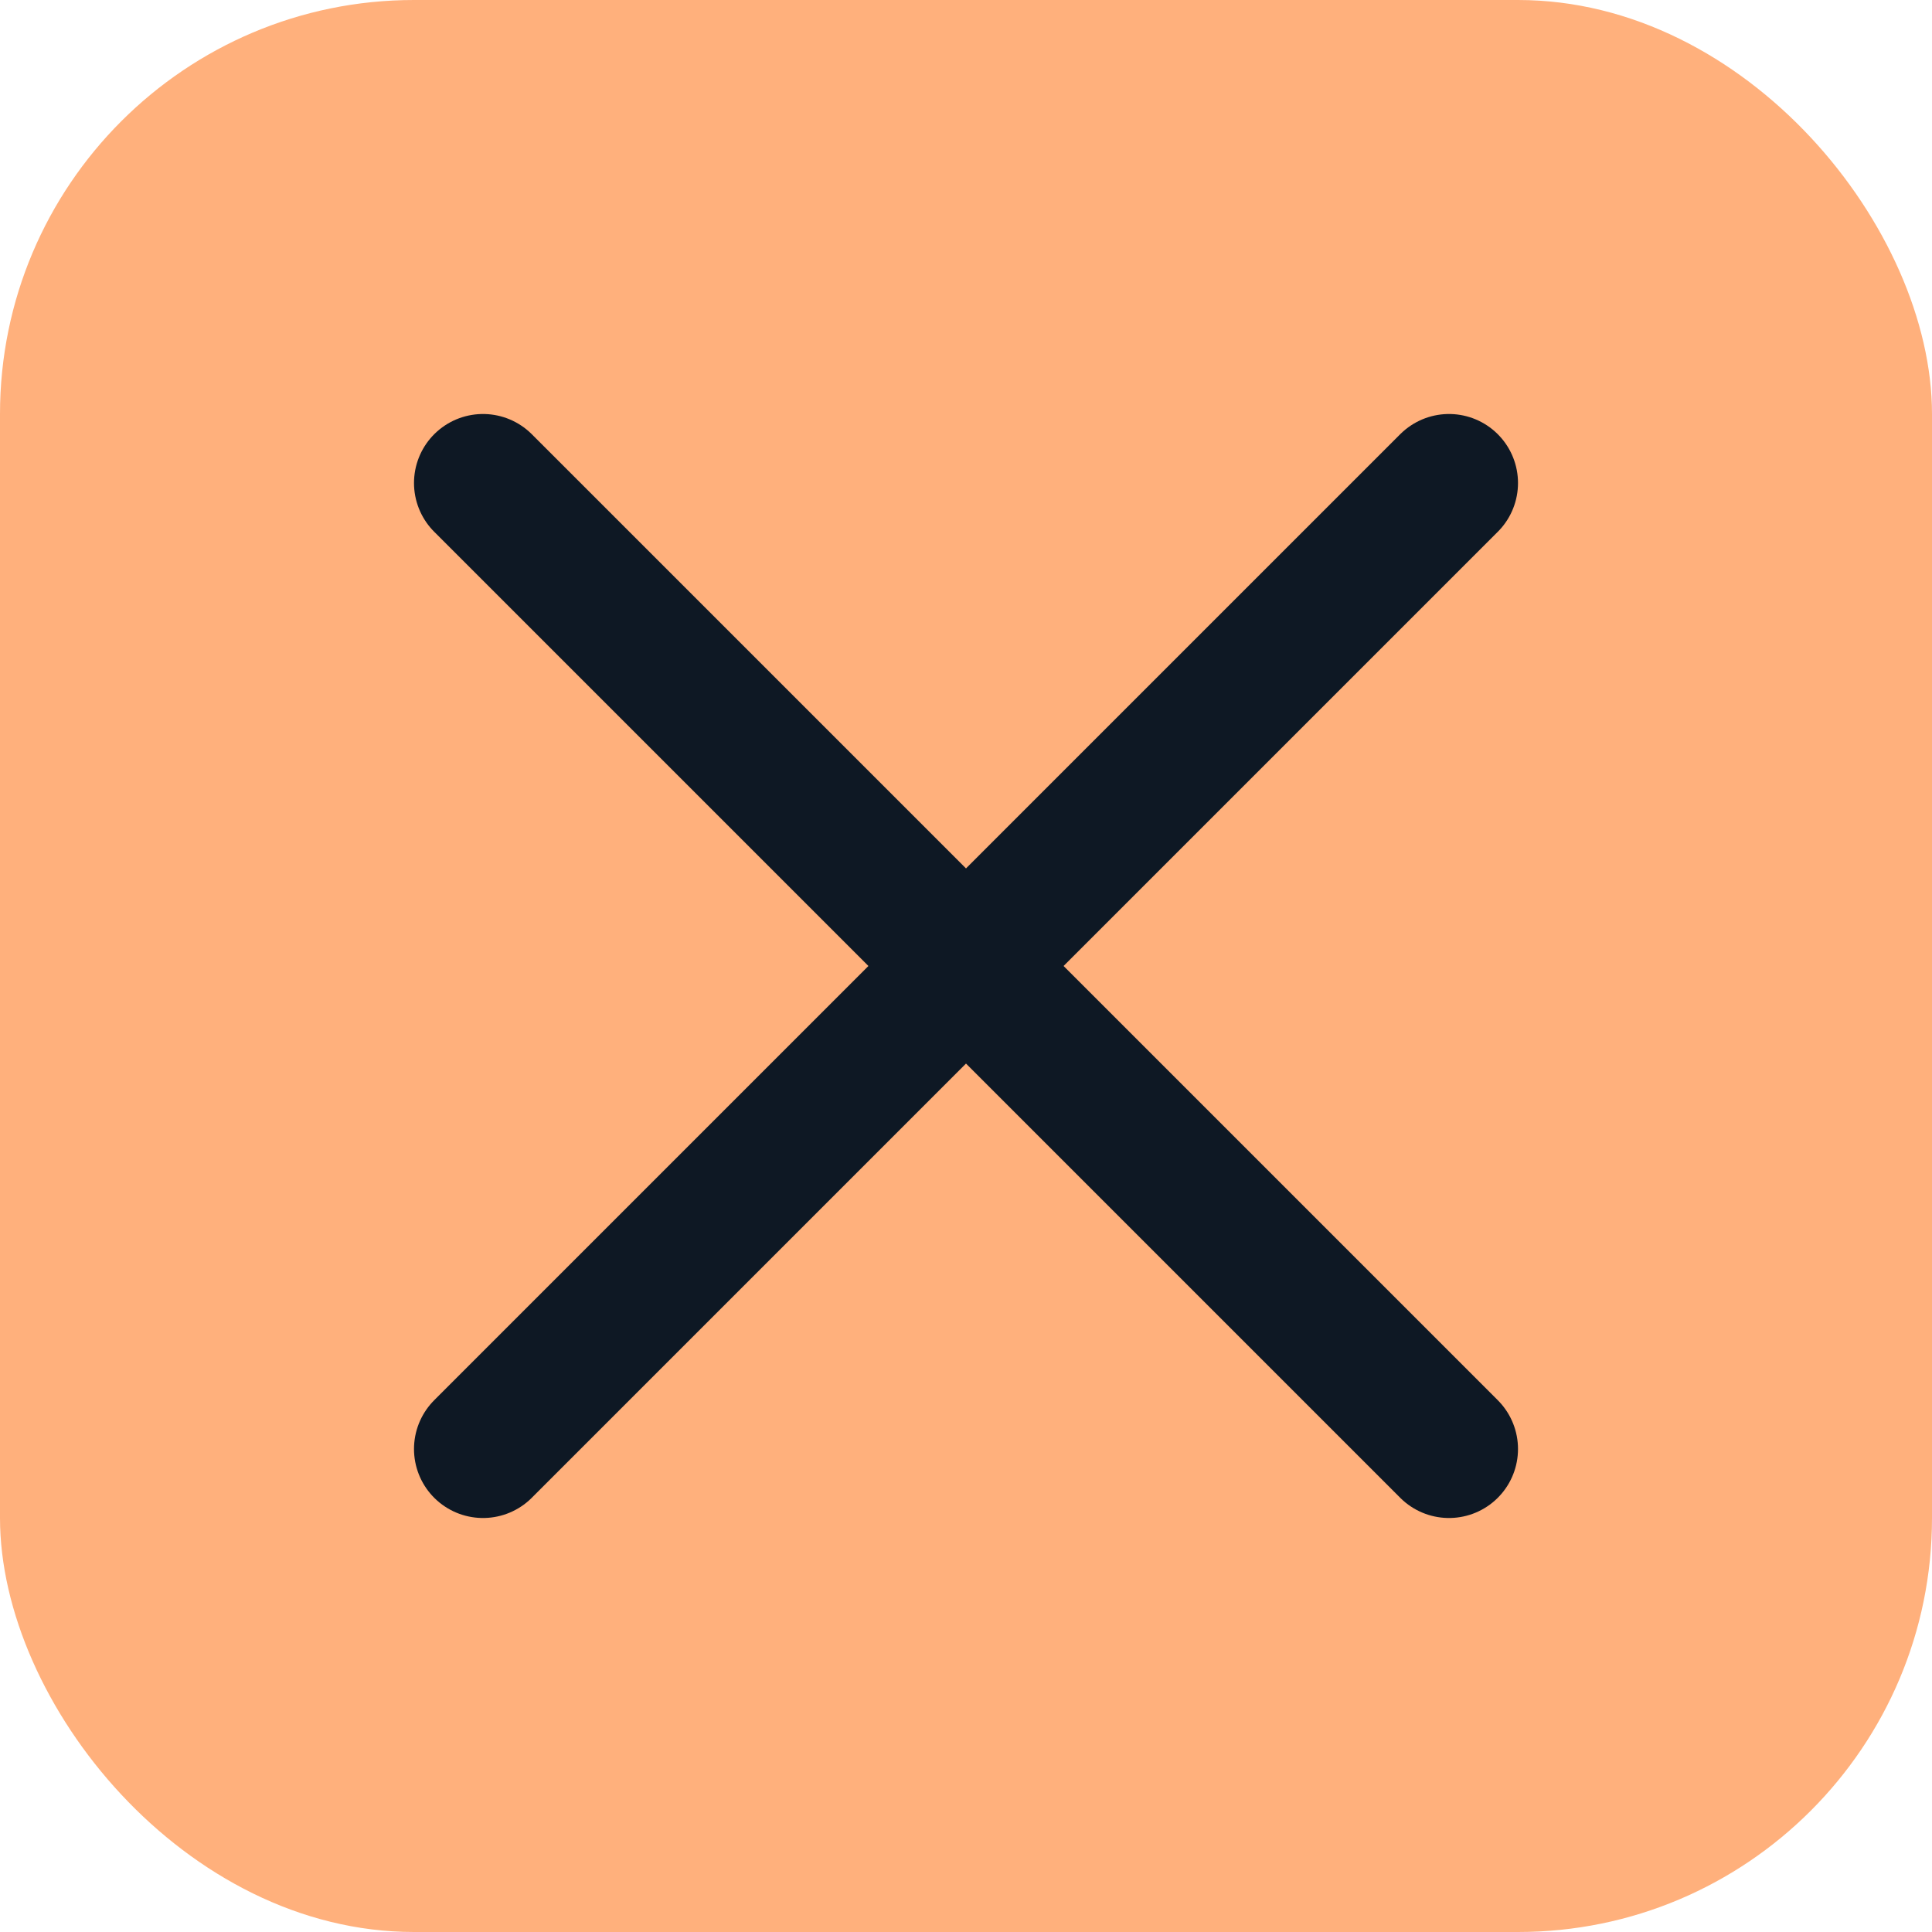
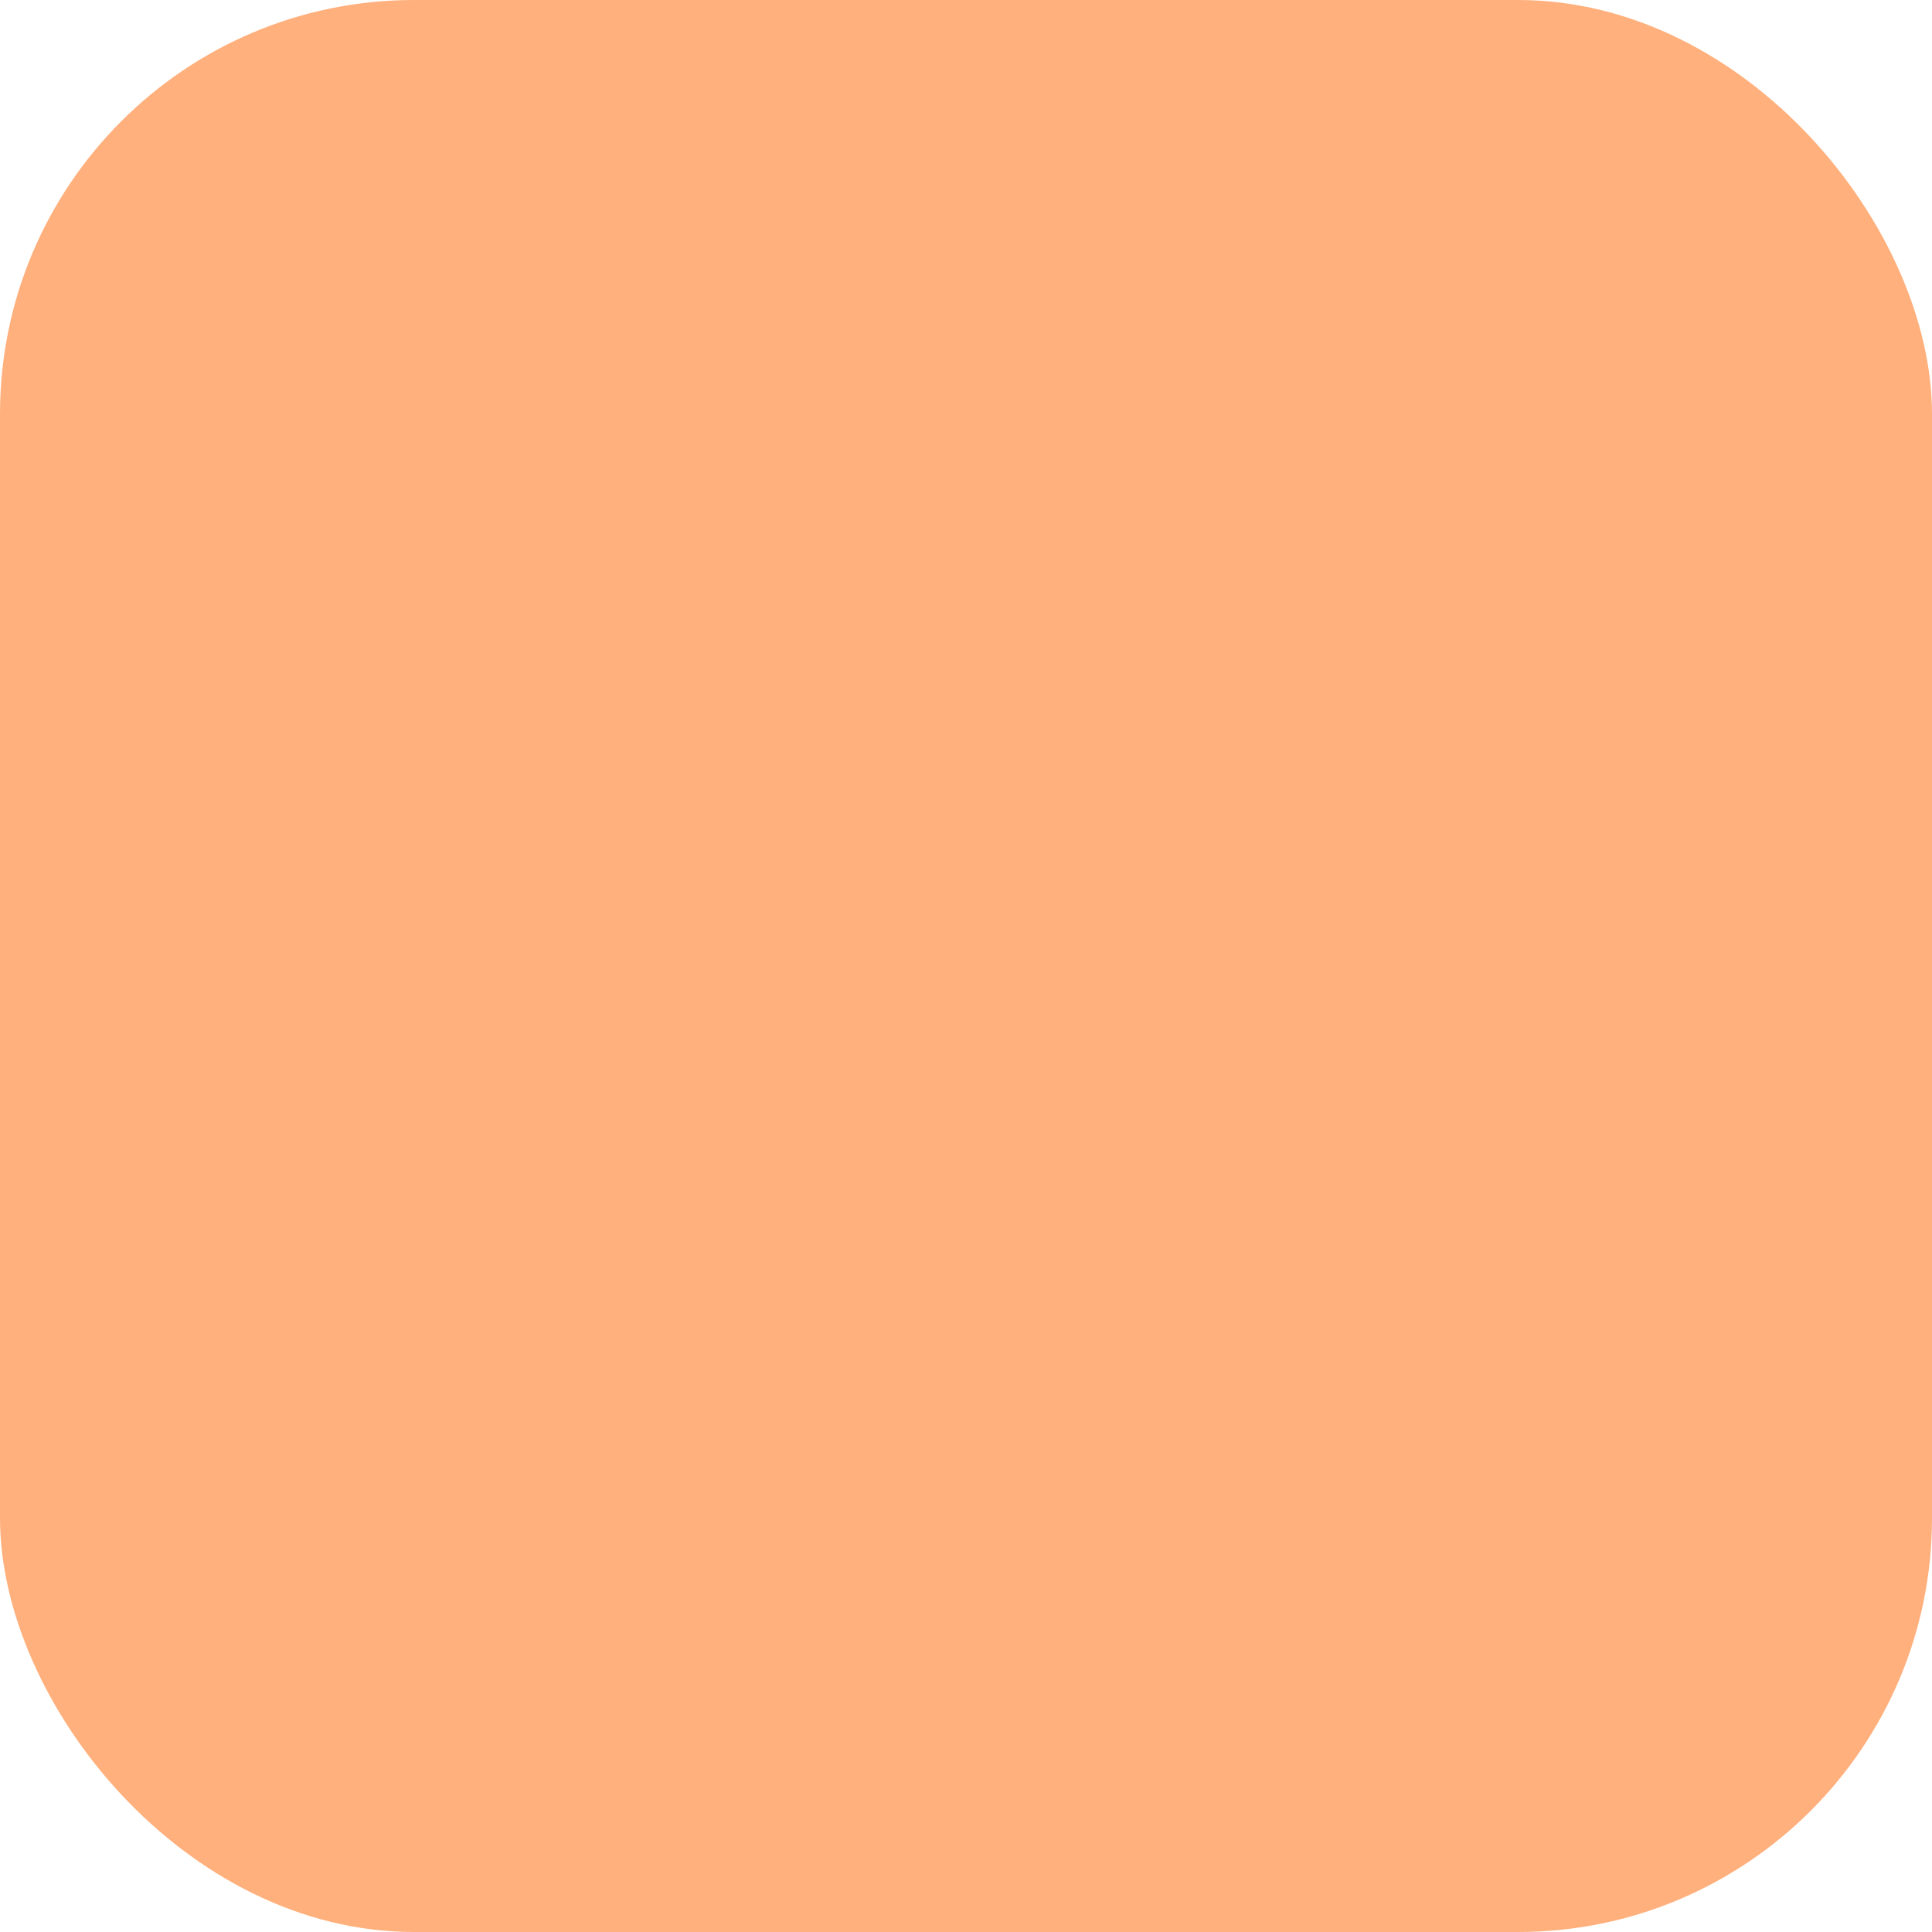
<svg xmlns="http://www.w3.org/2000/svg" viewBox="0 0 28 28">
  <rect width="28" height="28" rx="6" fill="#FFB07C" />
-   <path d="M7 7l14 14M21 7L7 21" stroke="#0E1824" stroke-width="2" stroke-linecap="round" />
</svg>